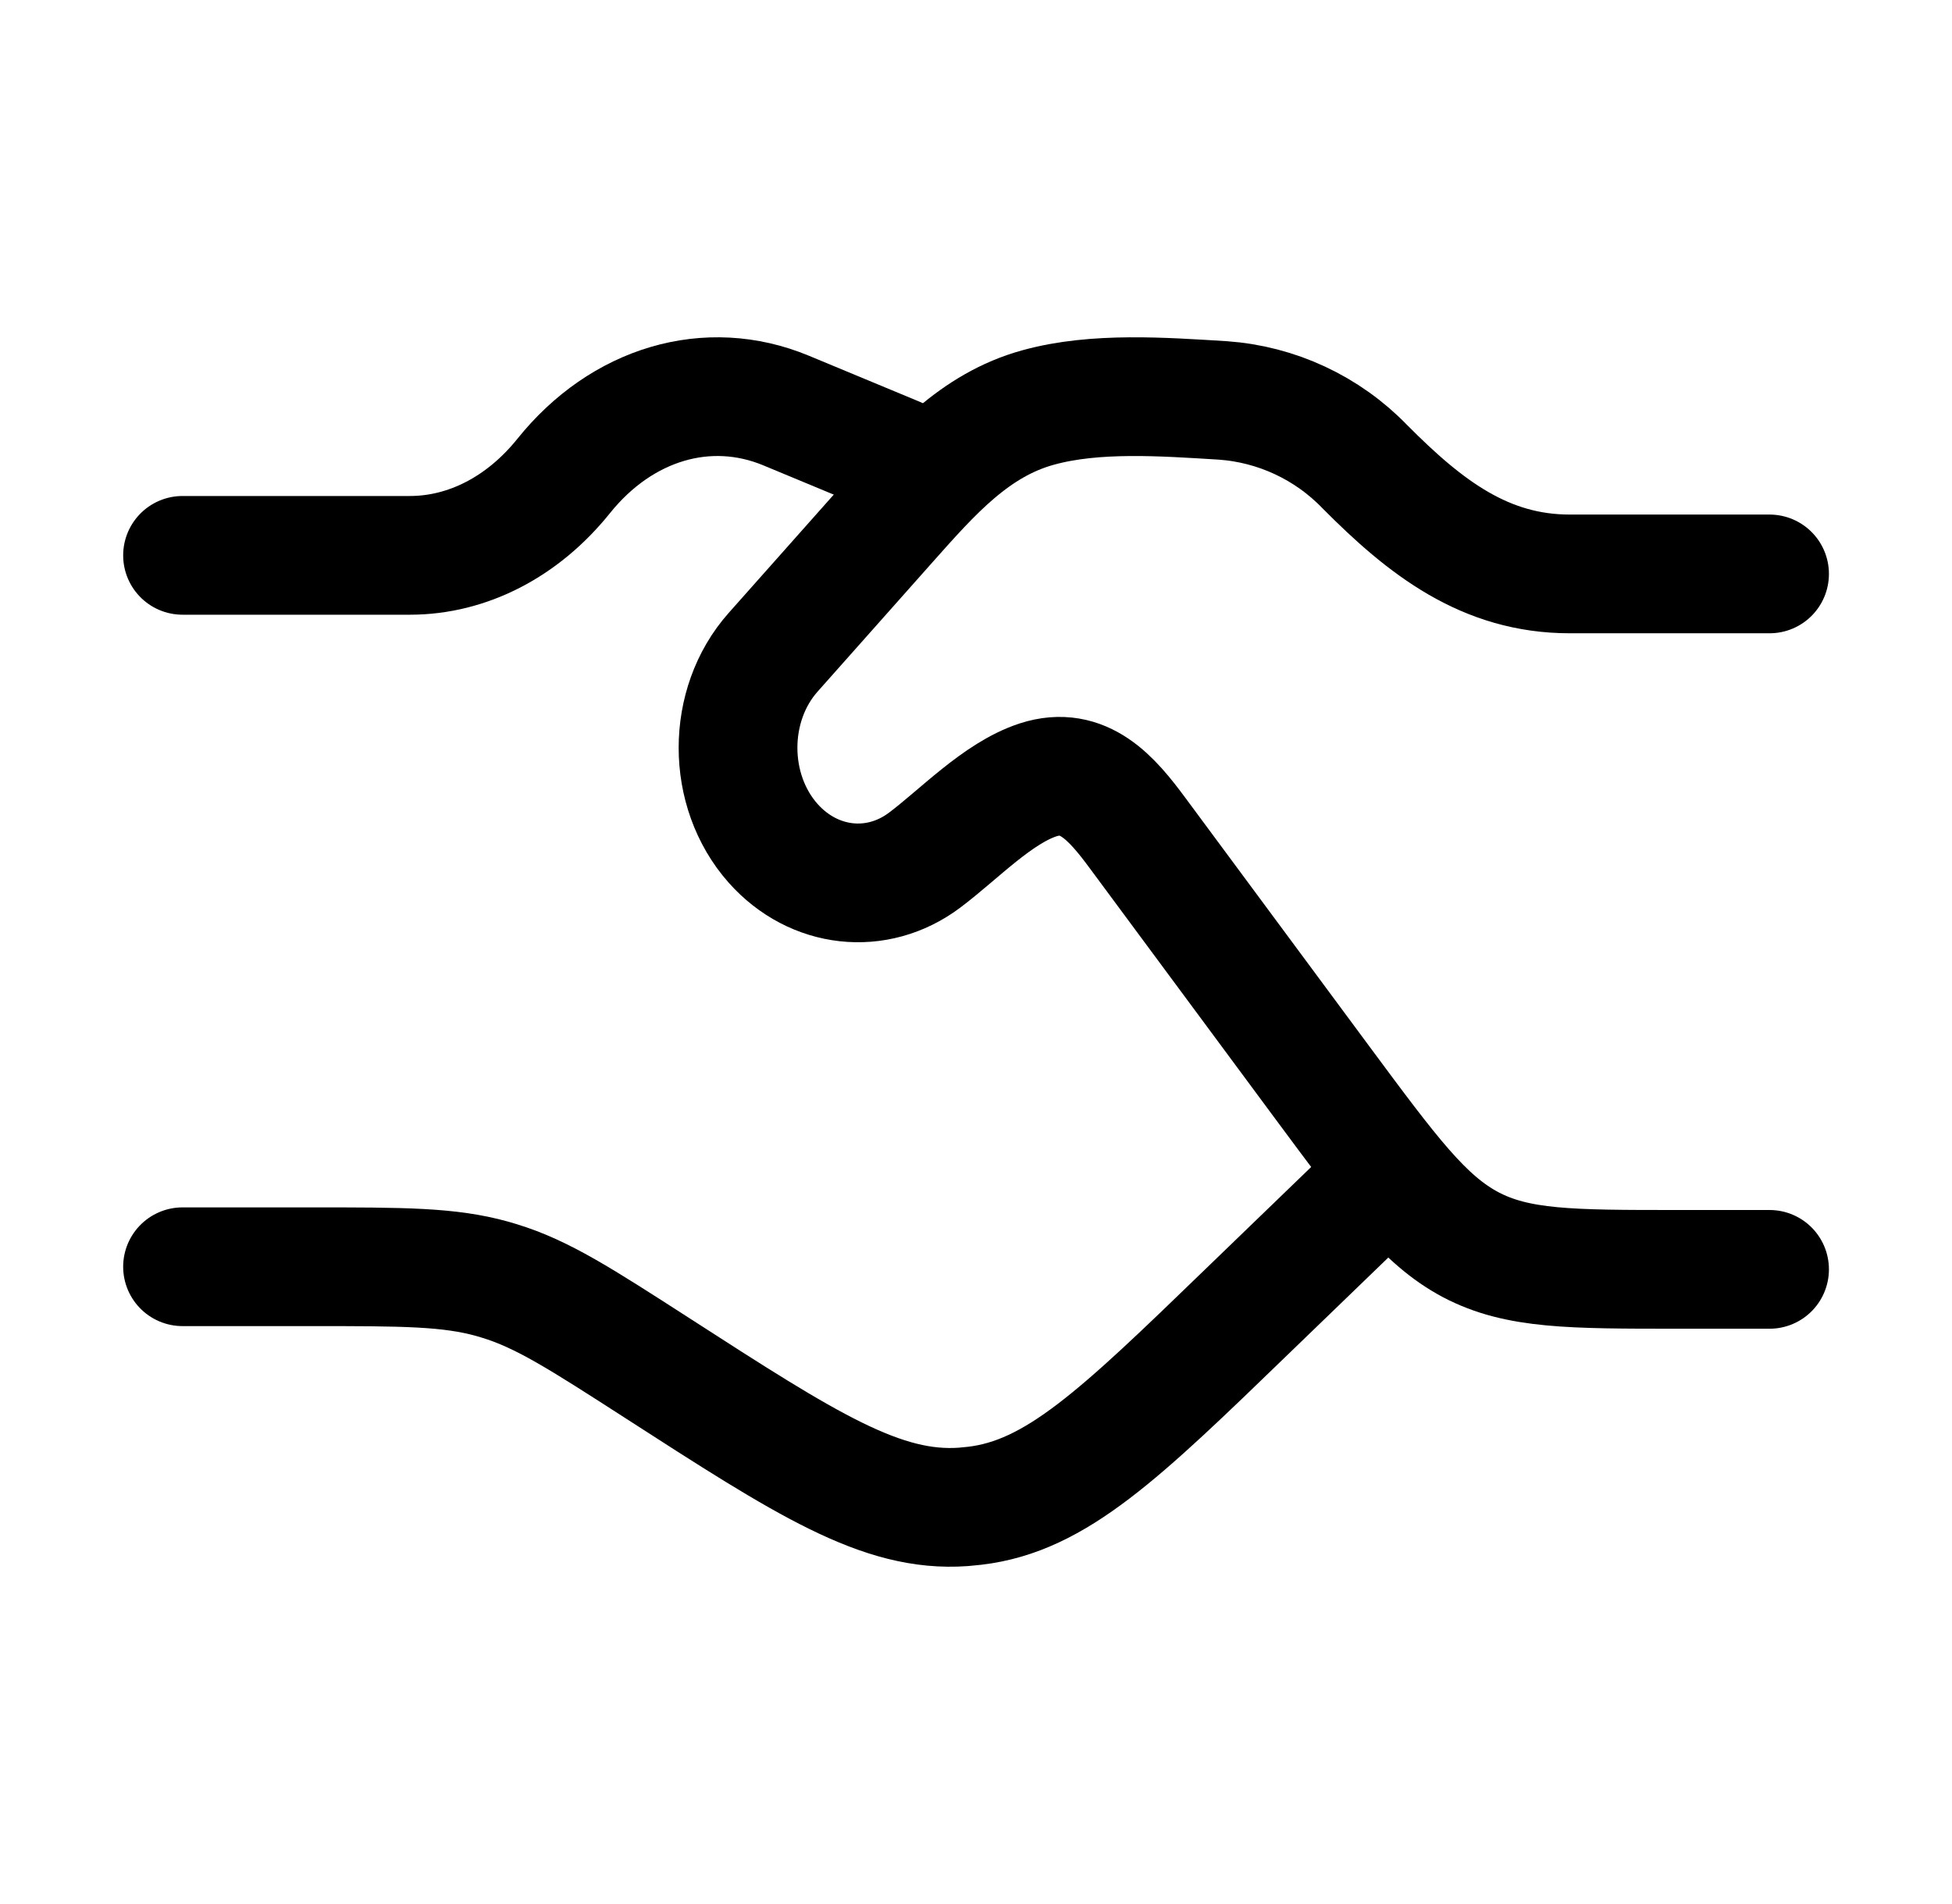
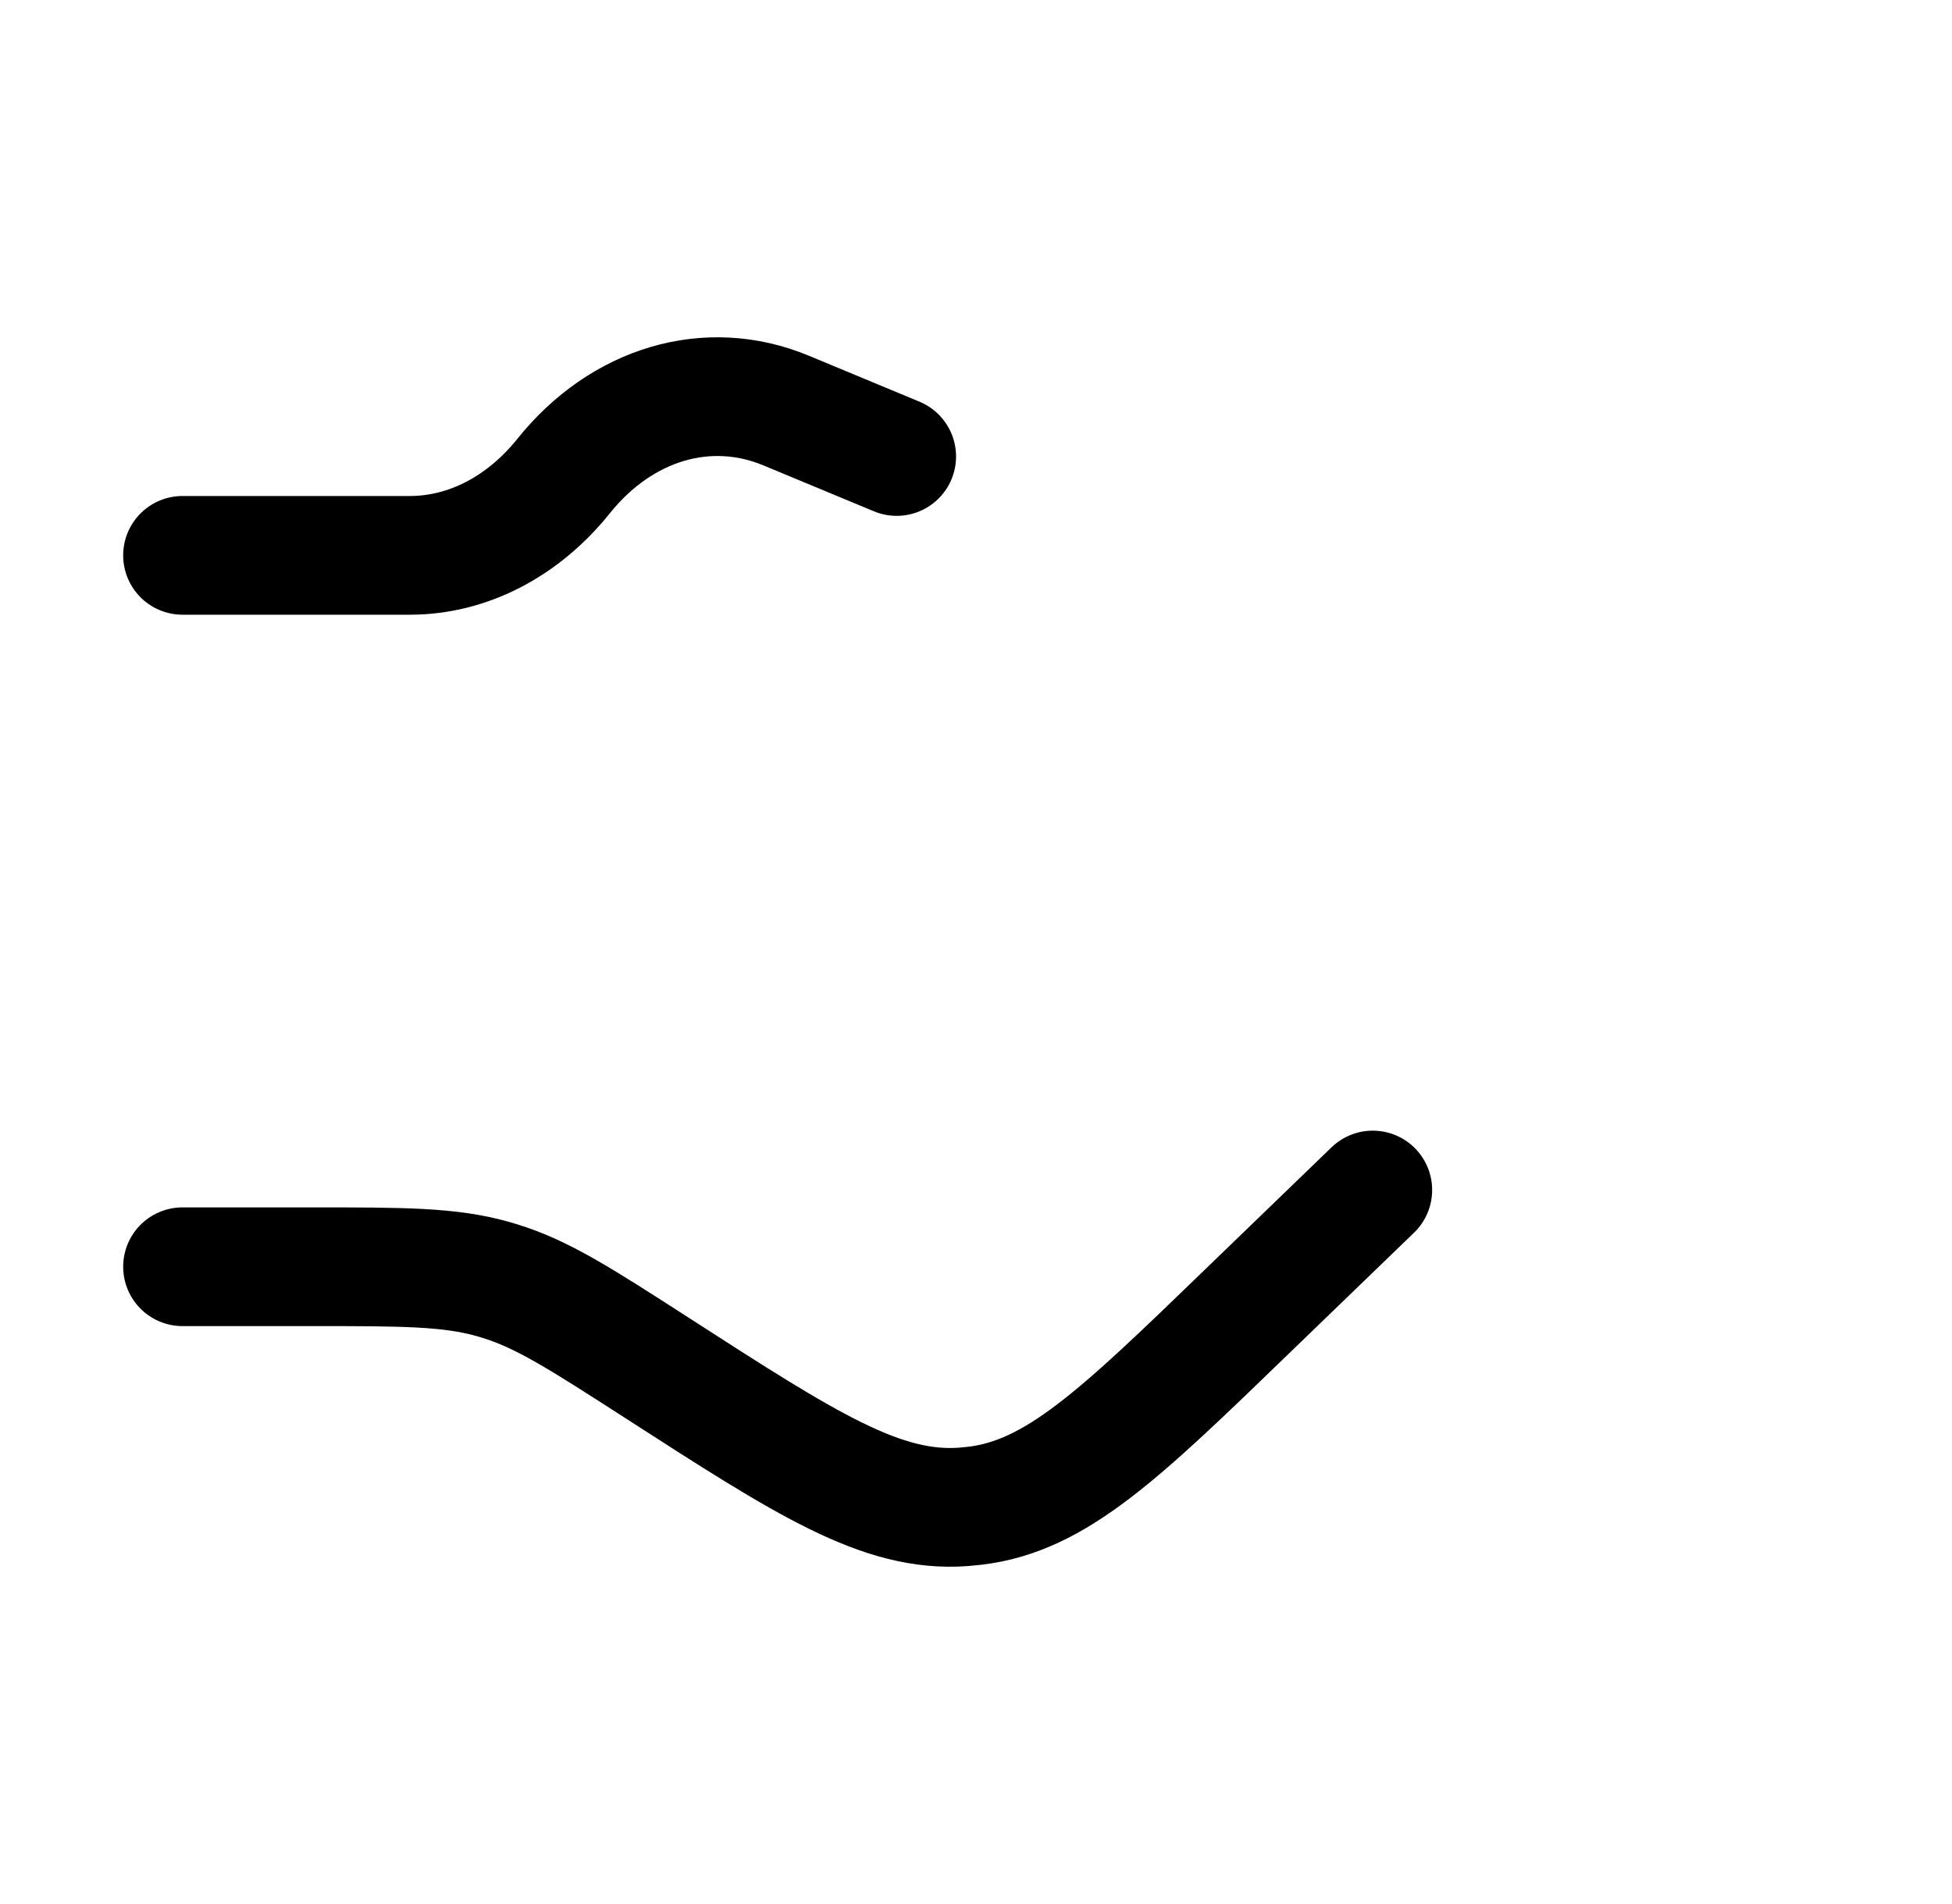
<svg xmlns="http://www.w3.org/2000/svg" width="41" height="40" viewBox="0 0 41 40" fill="none">
  <path d="M3.834 11.667H8.609C9.821 11.667 10.982 11.067 11.839 10C13.061 8.477 14.871 7.943 16.512 8.625L18.834 9.59M3.834 26.612H6.534C8.467 26.612 9.434 26.612 10.347 26.868L10.481 26.908C11.389 27.183 12.192 27.702 13.801 28.738C16.947 30.767 18.521 31.78 20.234 31.657L20.477 31.633C22.184 31.43 23.521 30.137 26.194 27.55L28.834 25" stroke="black" stroke-width="2.494" stroke-linecap="round" stroke-linejoin="round" />
-   <path d="M37.168 12.057H32.973C31.196 12.057 29.943 11.09 28.668 9.805C27.879 8.988 26.816 8.492 25.683 8.412C24.445 8.337 23.009 8.228 21.808 8.56C20.47 8.927 19.586 9.935 18.651 10.987L16.239 13.703C15.256 14.81 15.256 16.608 16.239 17.717C17.09 18.673 18.421 18.822 19.421 18.07C20.141 17.53 20.958 16.658 21.806 16.383C22.761 16.075 23.353 16.77 23.893 17.5L27.759 22.723C29.196 24.663 29.913 25.632 30.893 26.15C31.876 26.667 32.996 26.667 35.238 26.667H37.168" stroke="black" stroke-width="2.494" stroke-linecap="round" stroke-linejoin="round" />
</svg>